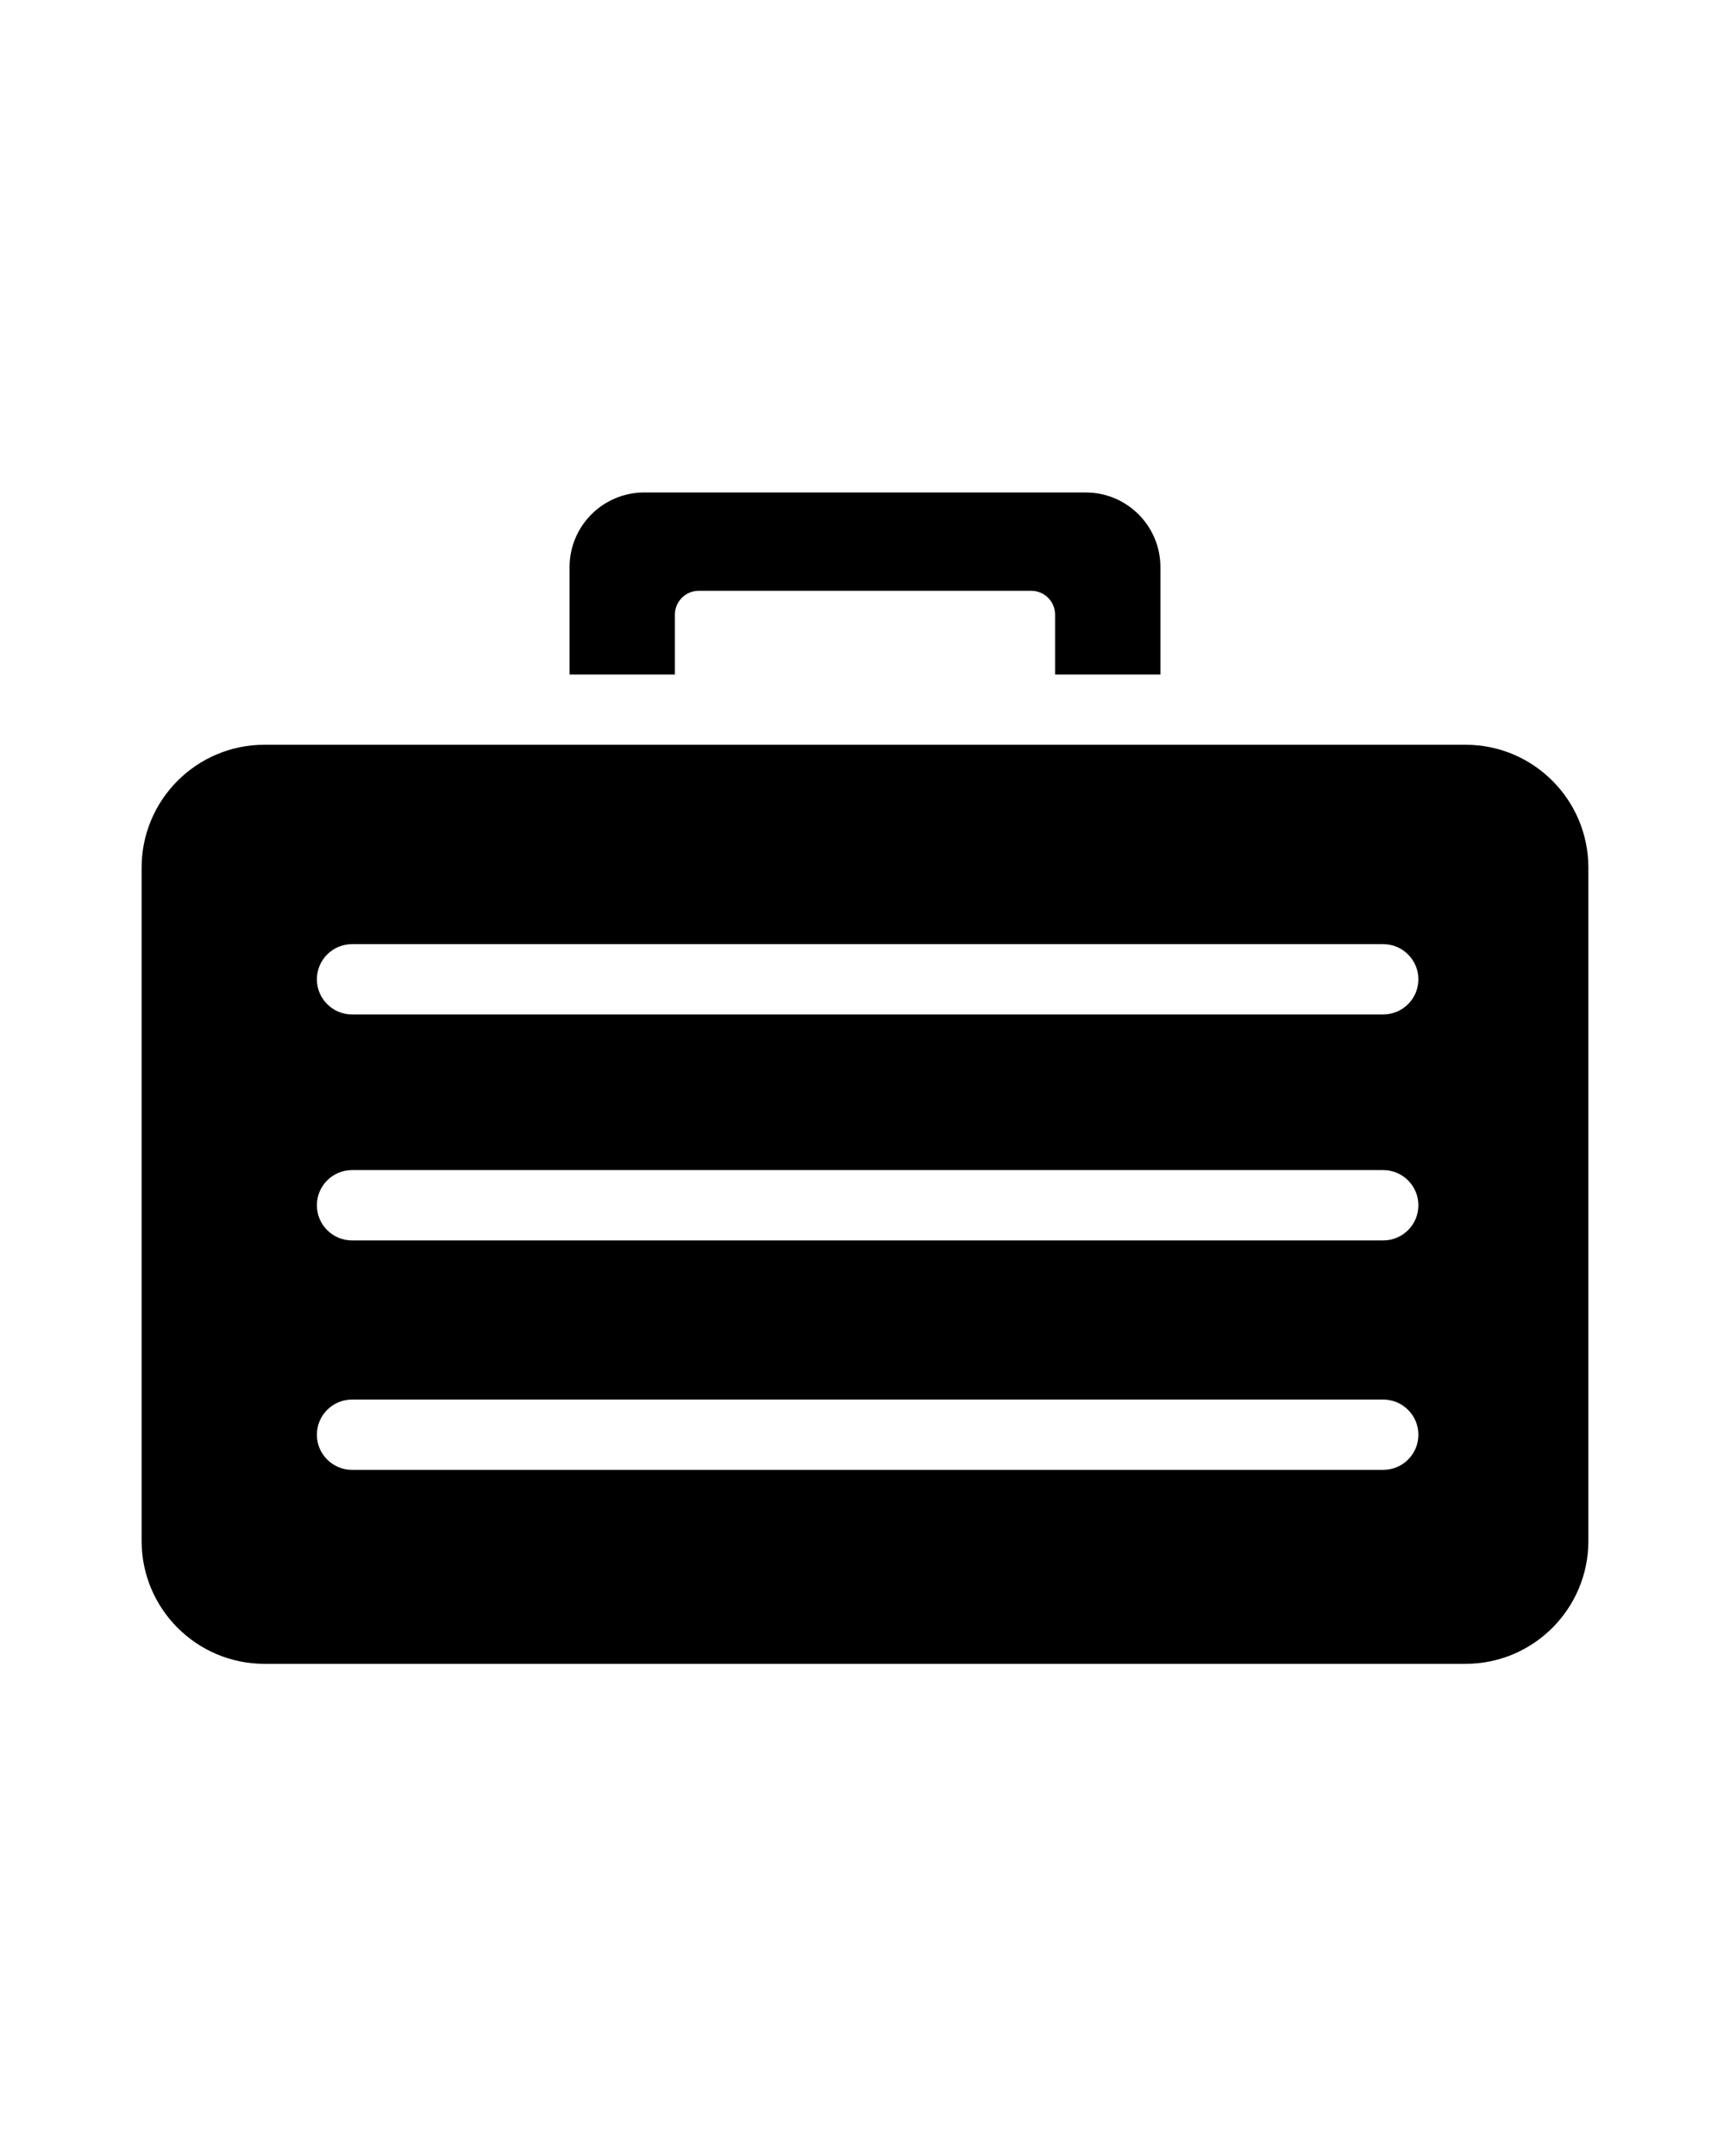
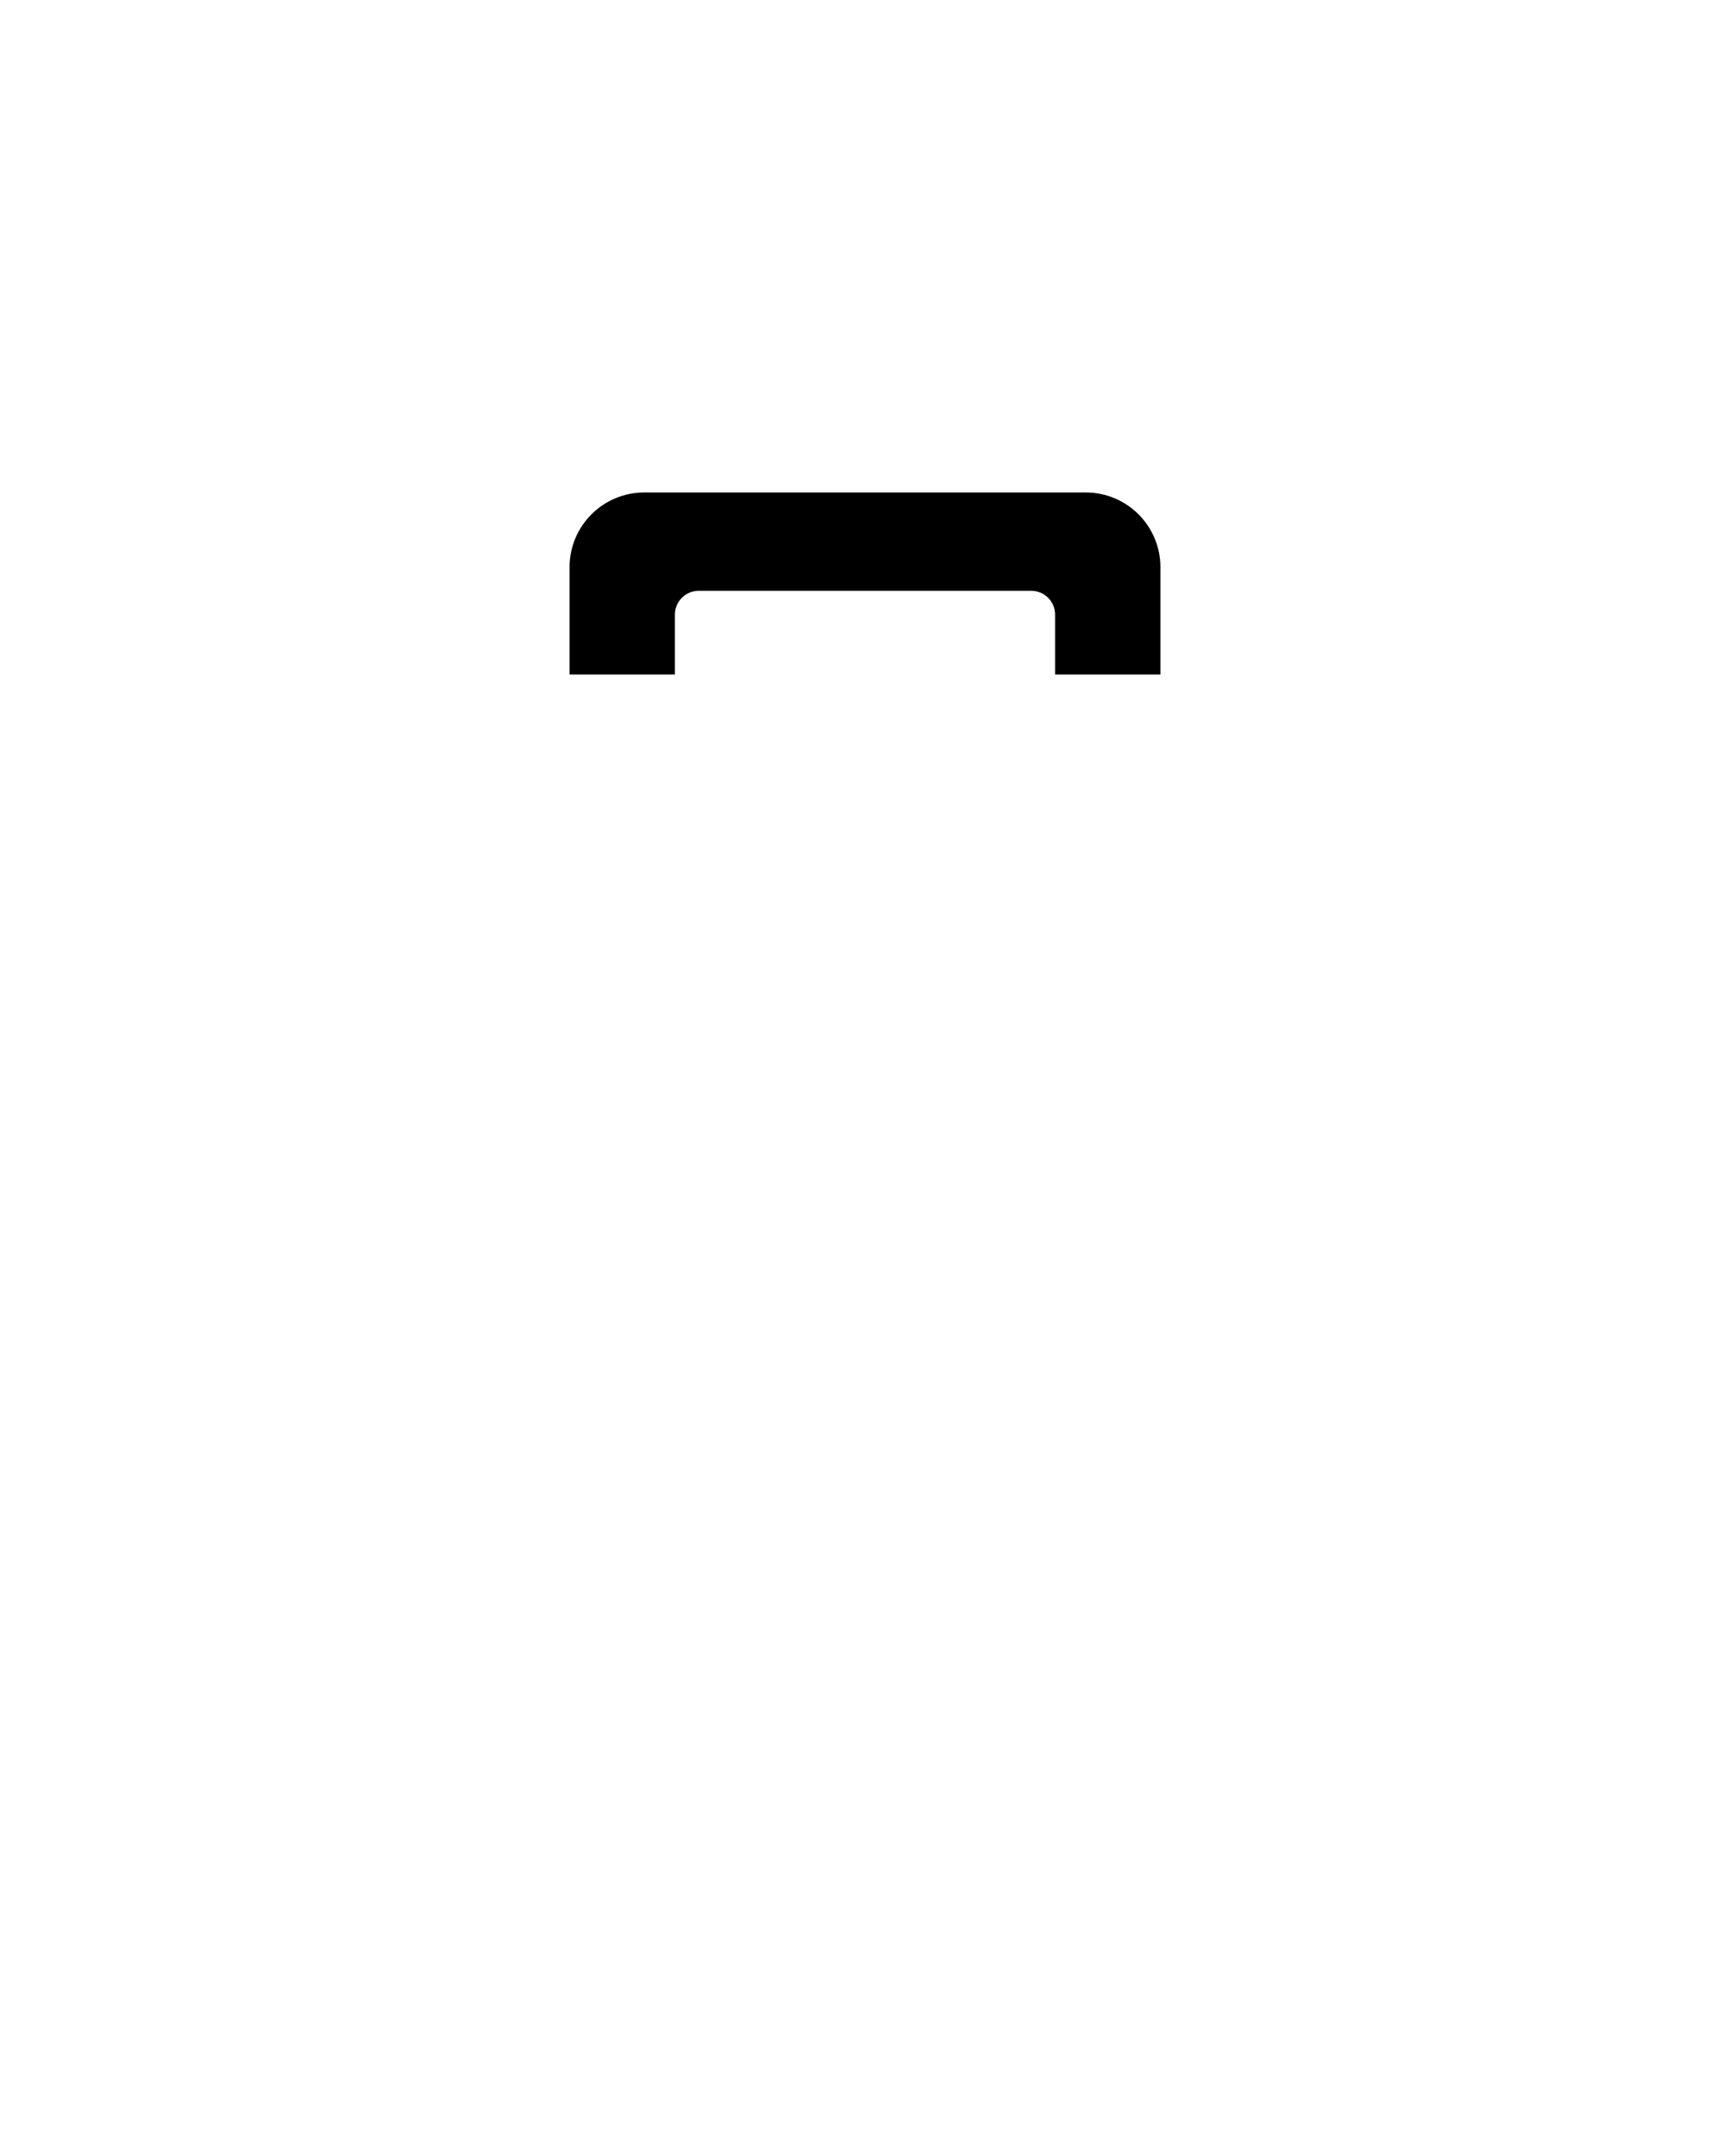
<svg xmlns="http://www.w3.org/2000/svg" version="1.1" id="Capa_1" x="0px" y="0px" width="107.415px" height="133.857px" viewBox="0 0 107.415 133.857" enable-background="new 0 0 107.415 133.857" xml:space="preserve">
  <g>
-     <path d="M41.905,38.153c0-0.815,0.663-1.477,1.477-1.477h20.65c0.816,0,1.477,0.661,1.477,1.477v3.72h6.541v-6.663   c0-2.562-2.075-4.639-4.639-4.639H40.003c-2.562,0-4.639,2.076-4.639,4.639v6.663h6.541V38.153z" />
-     <path d="M90.991,46.232H16.423c-4.214,0-7.631,3.417-7.631,7.633v41.789c0,4.217,3.417,7.633,7.631,7.633h74.568   c4.215,0,7.631-3.416,7.631-7.633V53.865C98.622,49.649,95.206,46.232,90.991,46.232z M85.883,91.245H21.856   c-1.203,0-2.181-0.979-2.181-2.18c0-1.205,0.978-2.184,2.181-2.184h64.029c1.203,0,2.182,0.979,2.182,2.184   S87.09,91.245,85.883,91.245z M85.883,77.003H21.856c-1.203,0-2.181-0.979-2.181-2.182c0-1.205,0.978-2.184,2.181-2.184h64.029   c1.203,0,2.182,0.979,2.182,2.184C88.067,76.024,87.09,77.003,85.883,77.003z M85.883,62.974H21.856   c-1.203,0-2.181-0.977-2.181-2.181c0-1.203,0.978-2.182,2.181-2.182h64.029c1.203,0,2.182,0.979,2.182,2.182   C88.067,61.997,87.09,62.973,85.883,62.974z" />
+     <path d="M41.905,38.153c0-0.815,0.663-1.477,1.477-1.477h20.65c0.816,0,1.477,0.661,1.477,1.477v3.72h6.541v-6.663   c0-2.562-2.075-4.639-4.639-4.639H40.003c-2.562,0-4.639,2.076-4.639,4.639v6.663h6.541V38.153" />
  </g>
</svg>